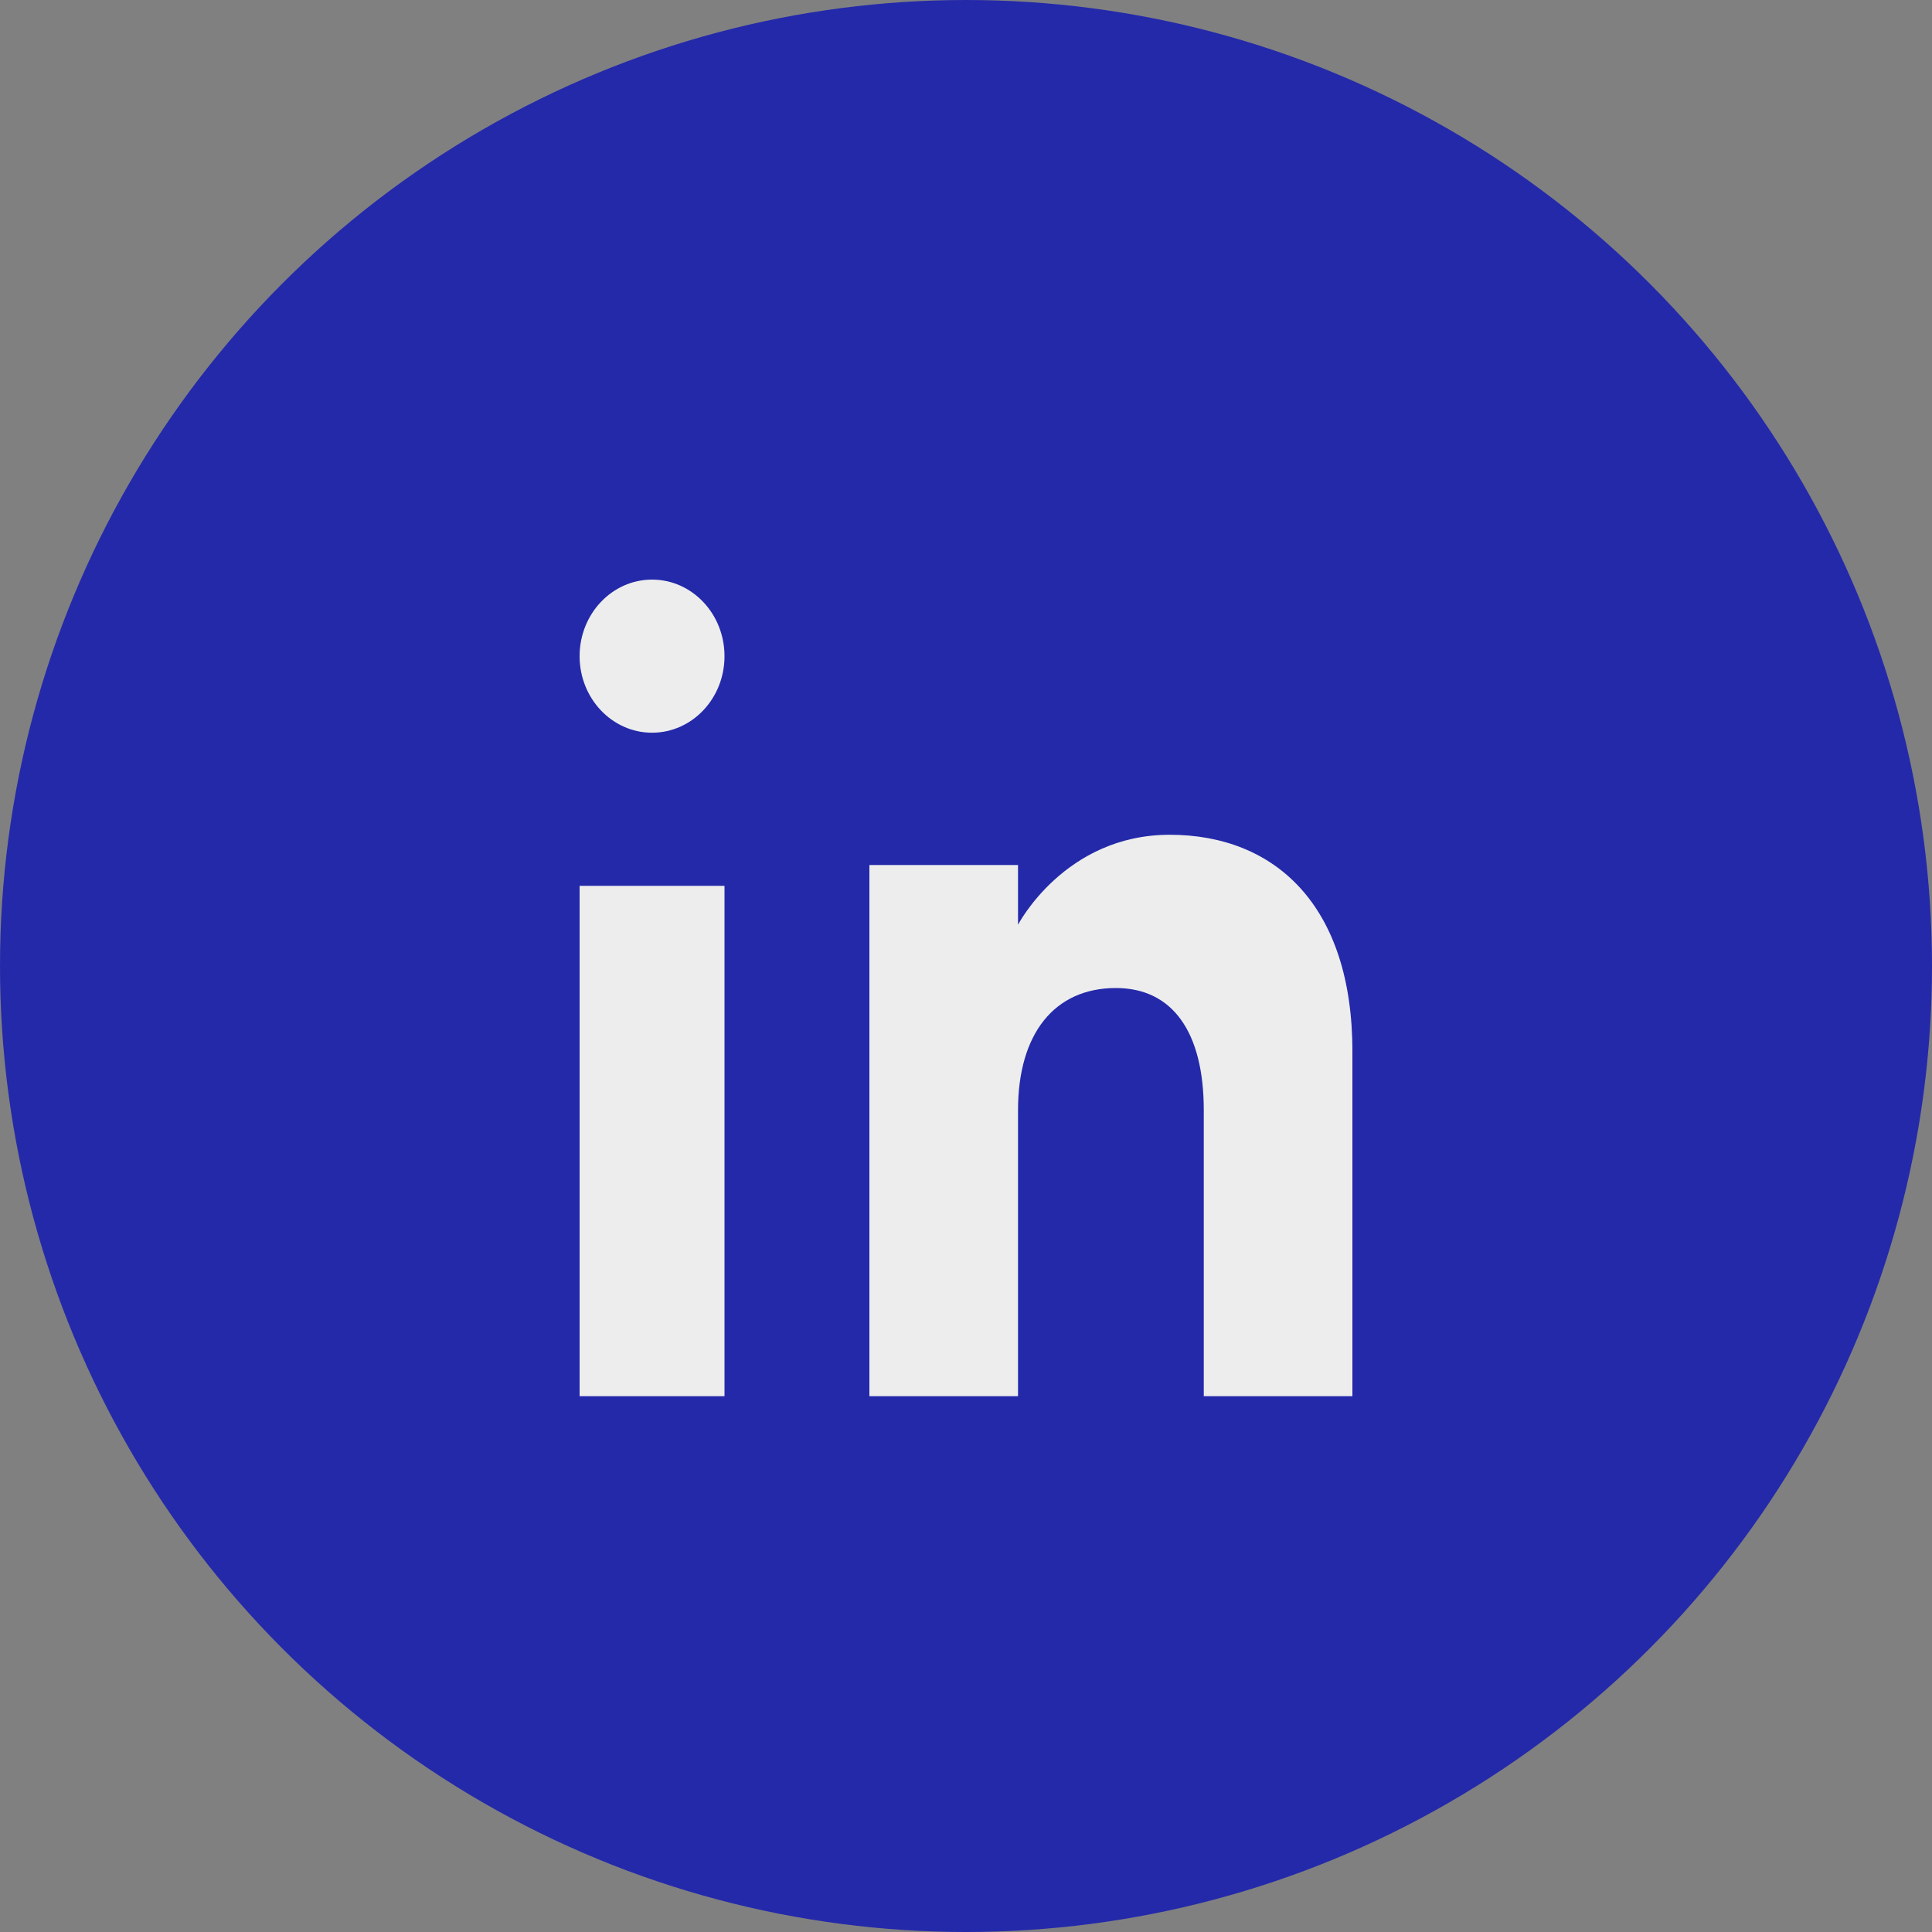
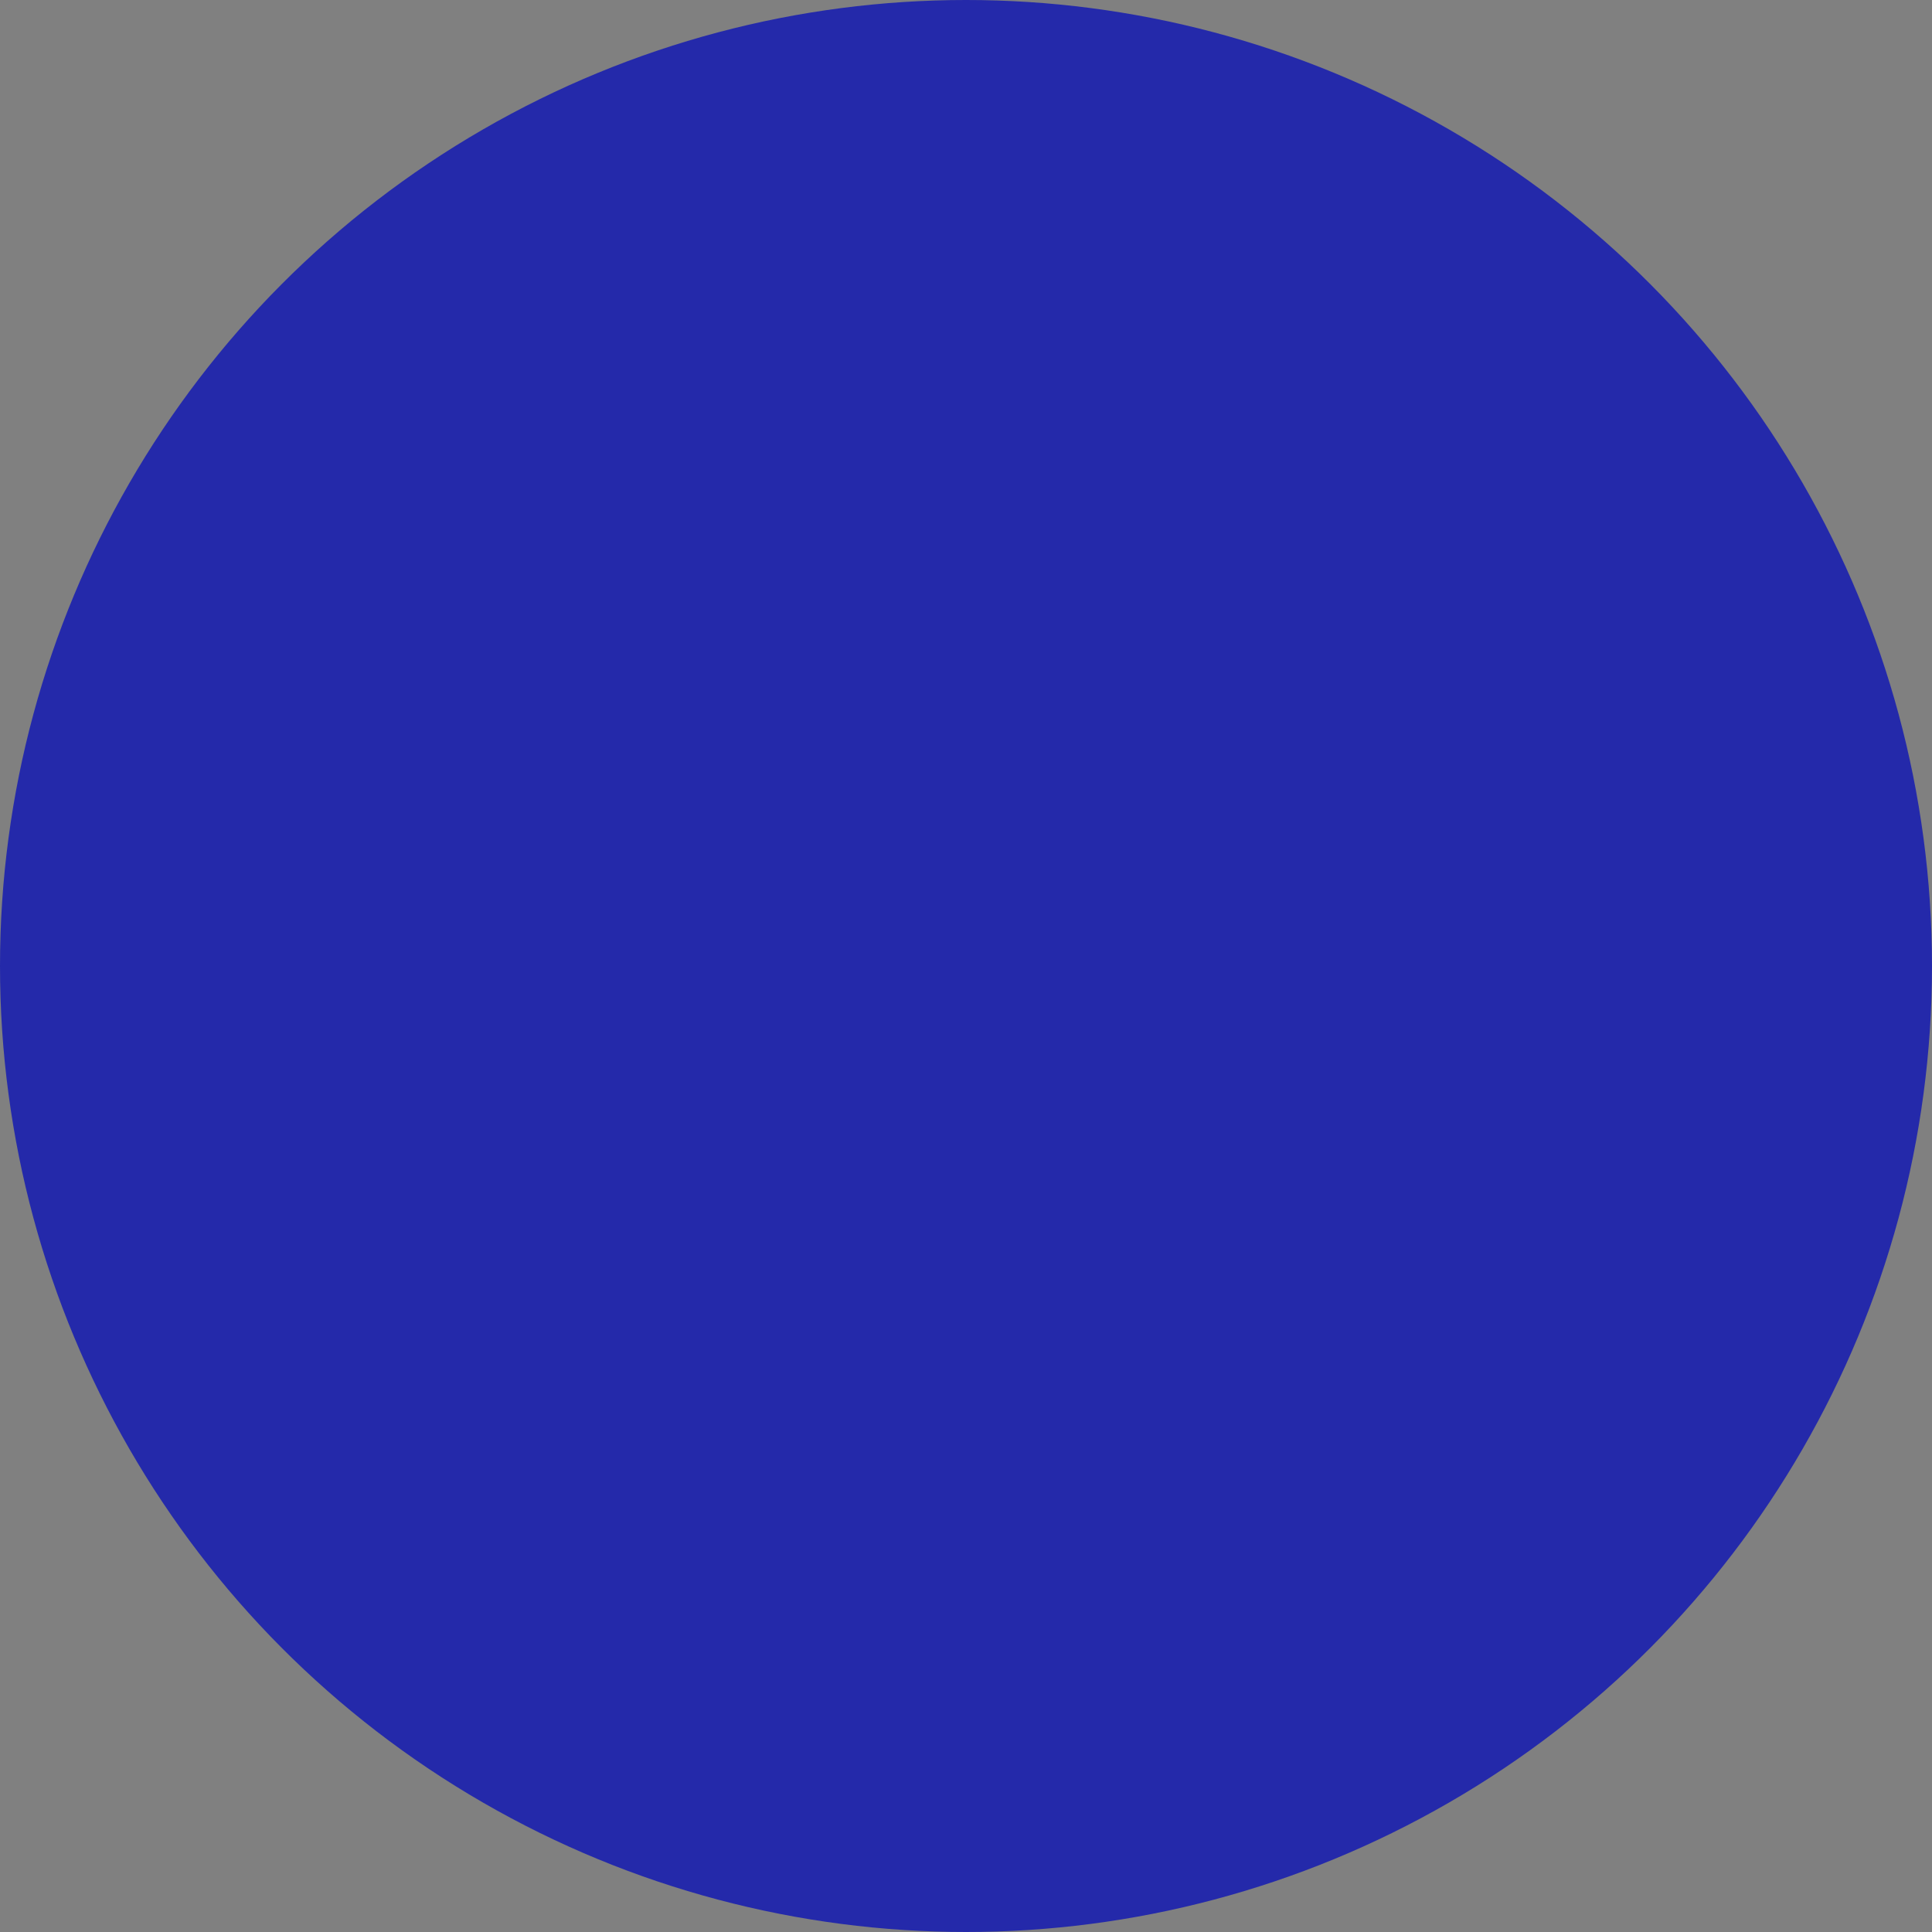
<svg xmlns="http://www.w3.org/2000/svg" width="40" height="40" viewBox="0 0 40 40" fill="none">
  <rect x="0" y="0" width="40" height="40" fill="#808080" stroke="none" />
  <circle cx="20" cy="20" r="20" fill="#2429AA" />
-   <path fill-rule="evenodd" clip-rule="evenodd" d="M28 28.907H24.923V22.986C24.923 21.362 24.272 20.456 23.103 20.456C21.832 20.456 21.077 21.4 21.077 22.986V28.907H18V17.909H21.077V19.146C21.077 19.146 22.042 17.283 24.218 17.283C26.394 17.283 28 18.743 28 21.765C28 24.786 28 28.907 28 28.907ZM13.5 15.17C12.672 15.17 12 14.46 12 13.585C12 12.71 12.672 12 13.5 12C14.329 12 15 12.71 15 13.585C15.001 14.46 14.329 15.17 13.5 15.17ZM12 28.907H15V18.34H12V28.907Z" fill="#EDEDED" />
</svg>